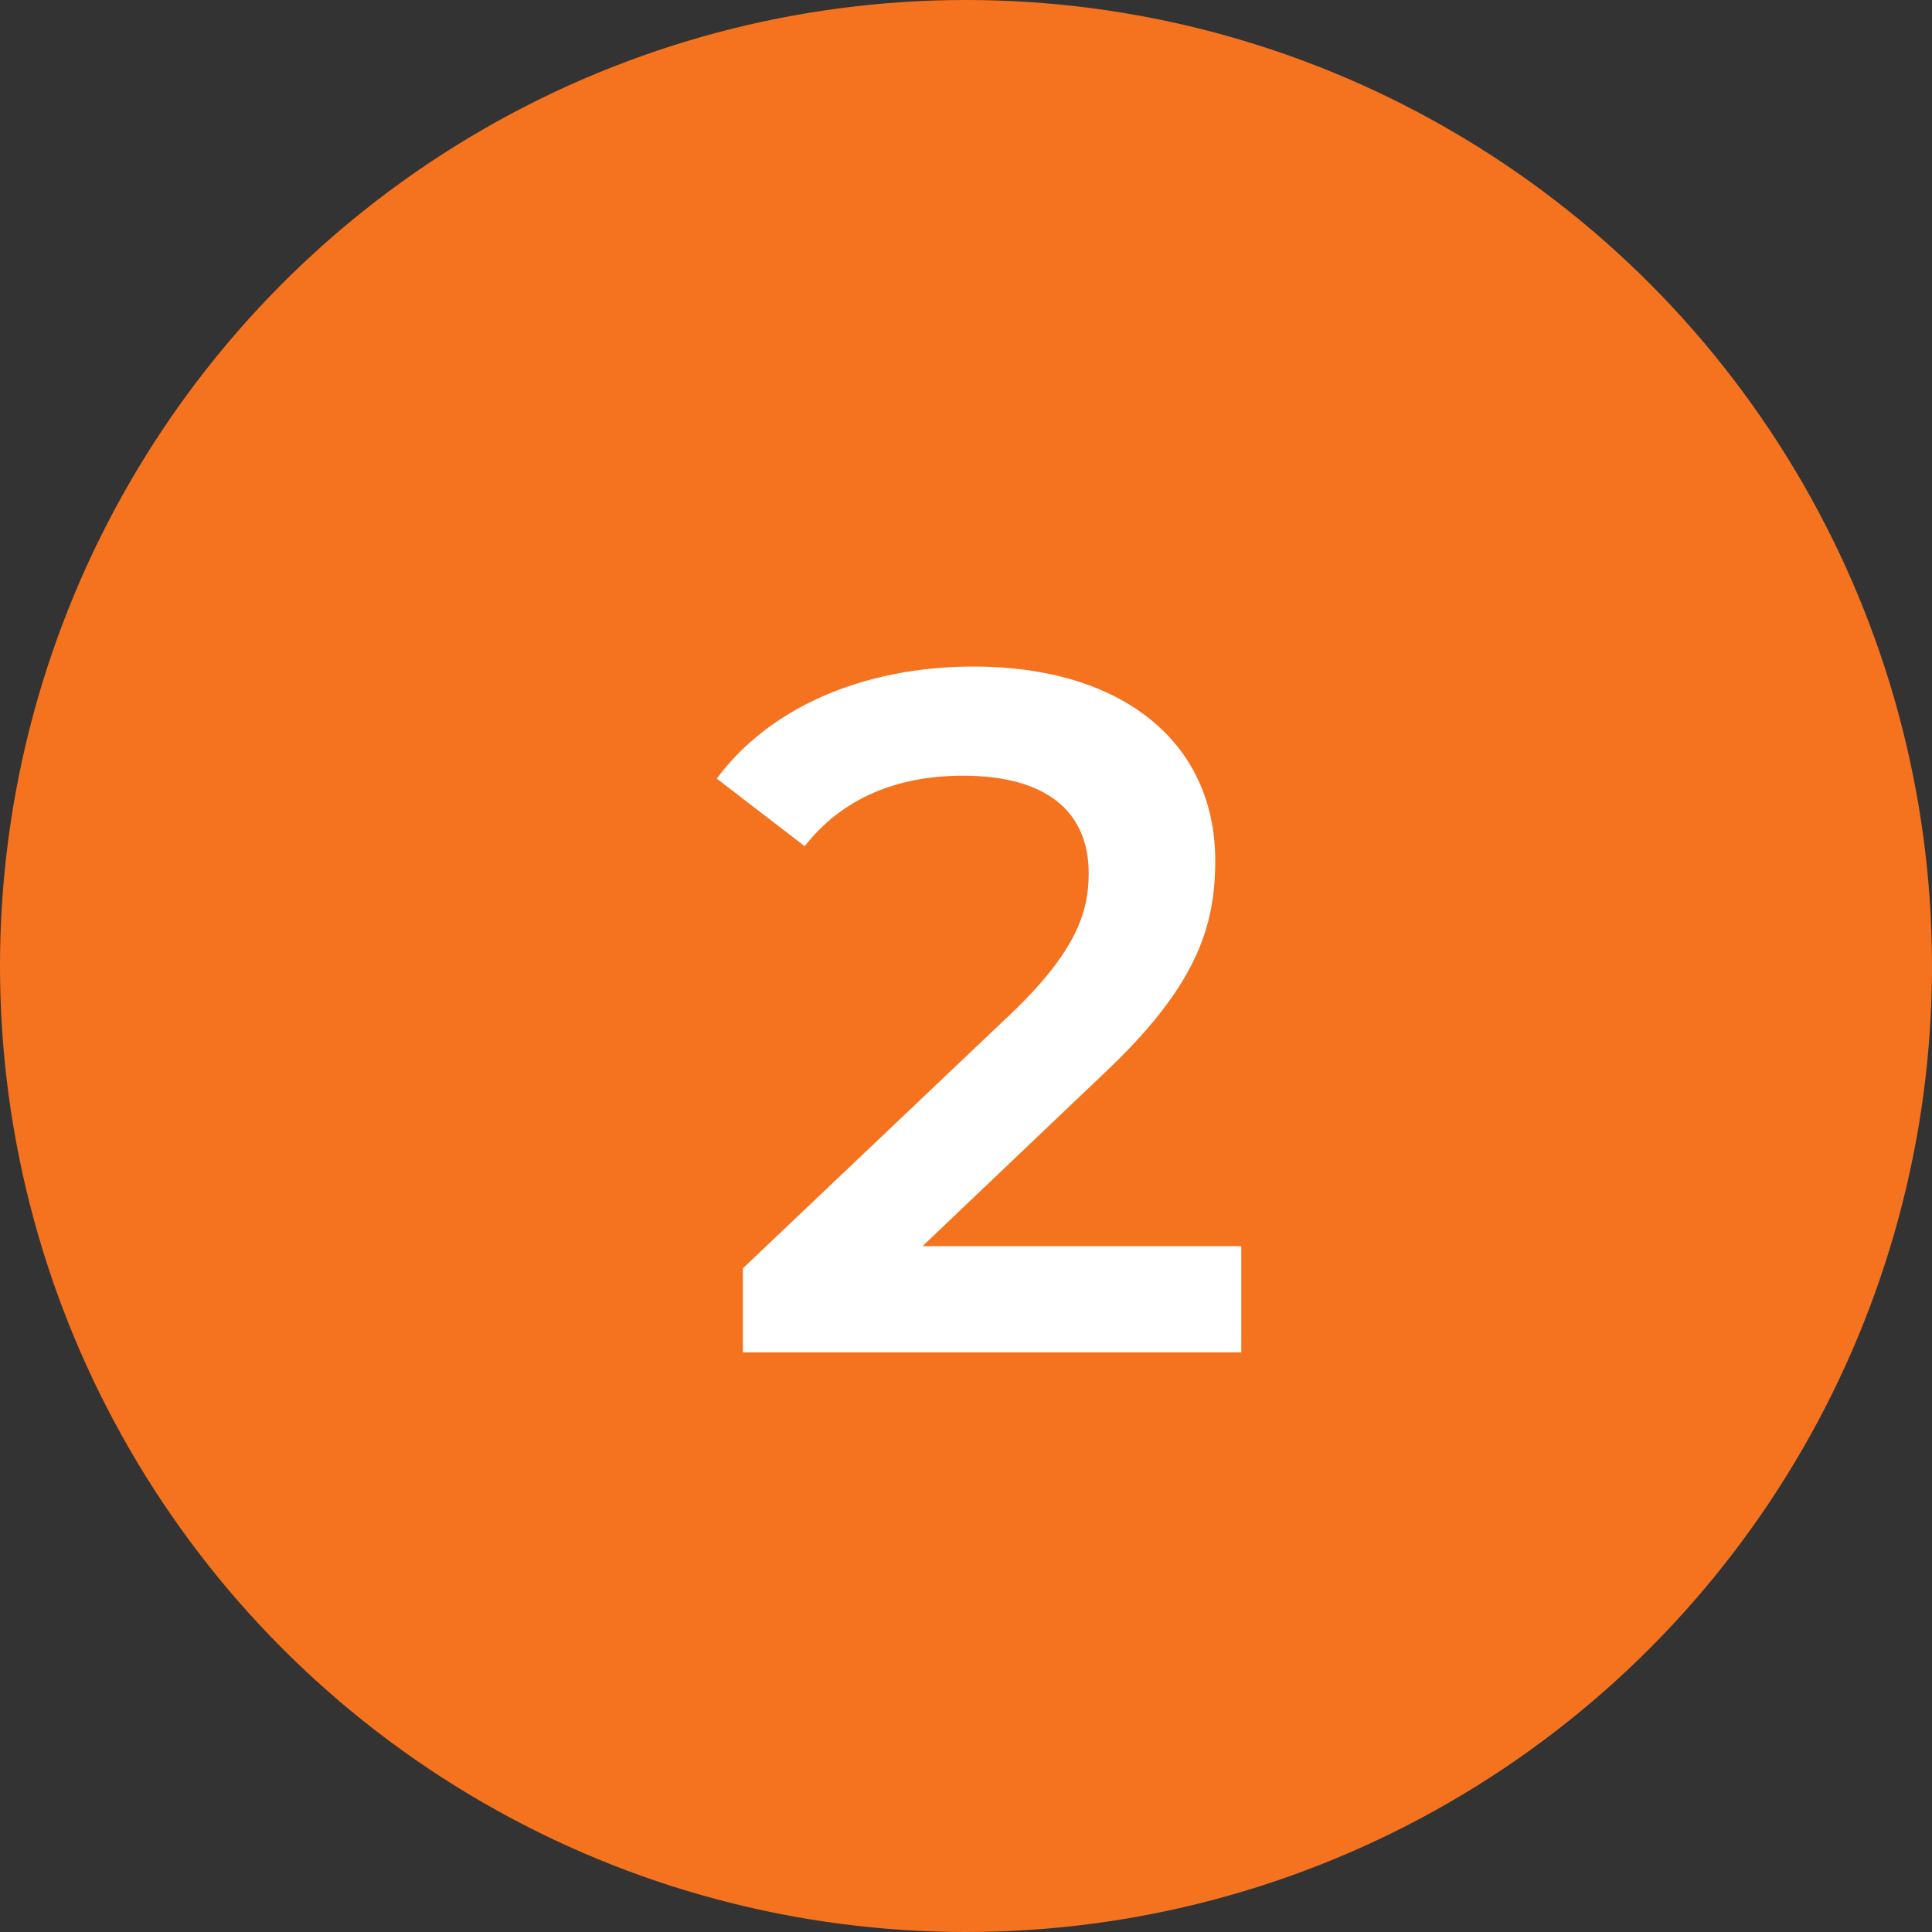
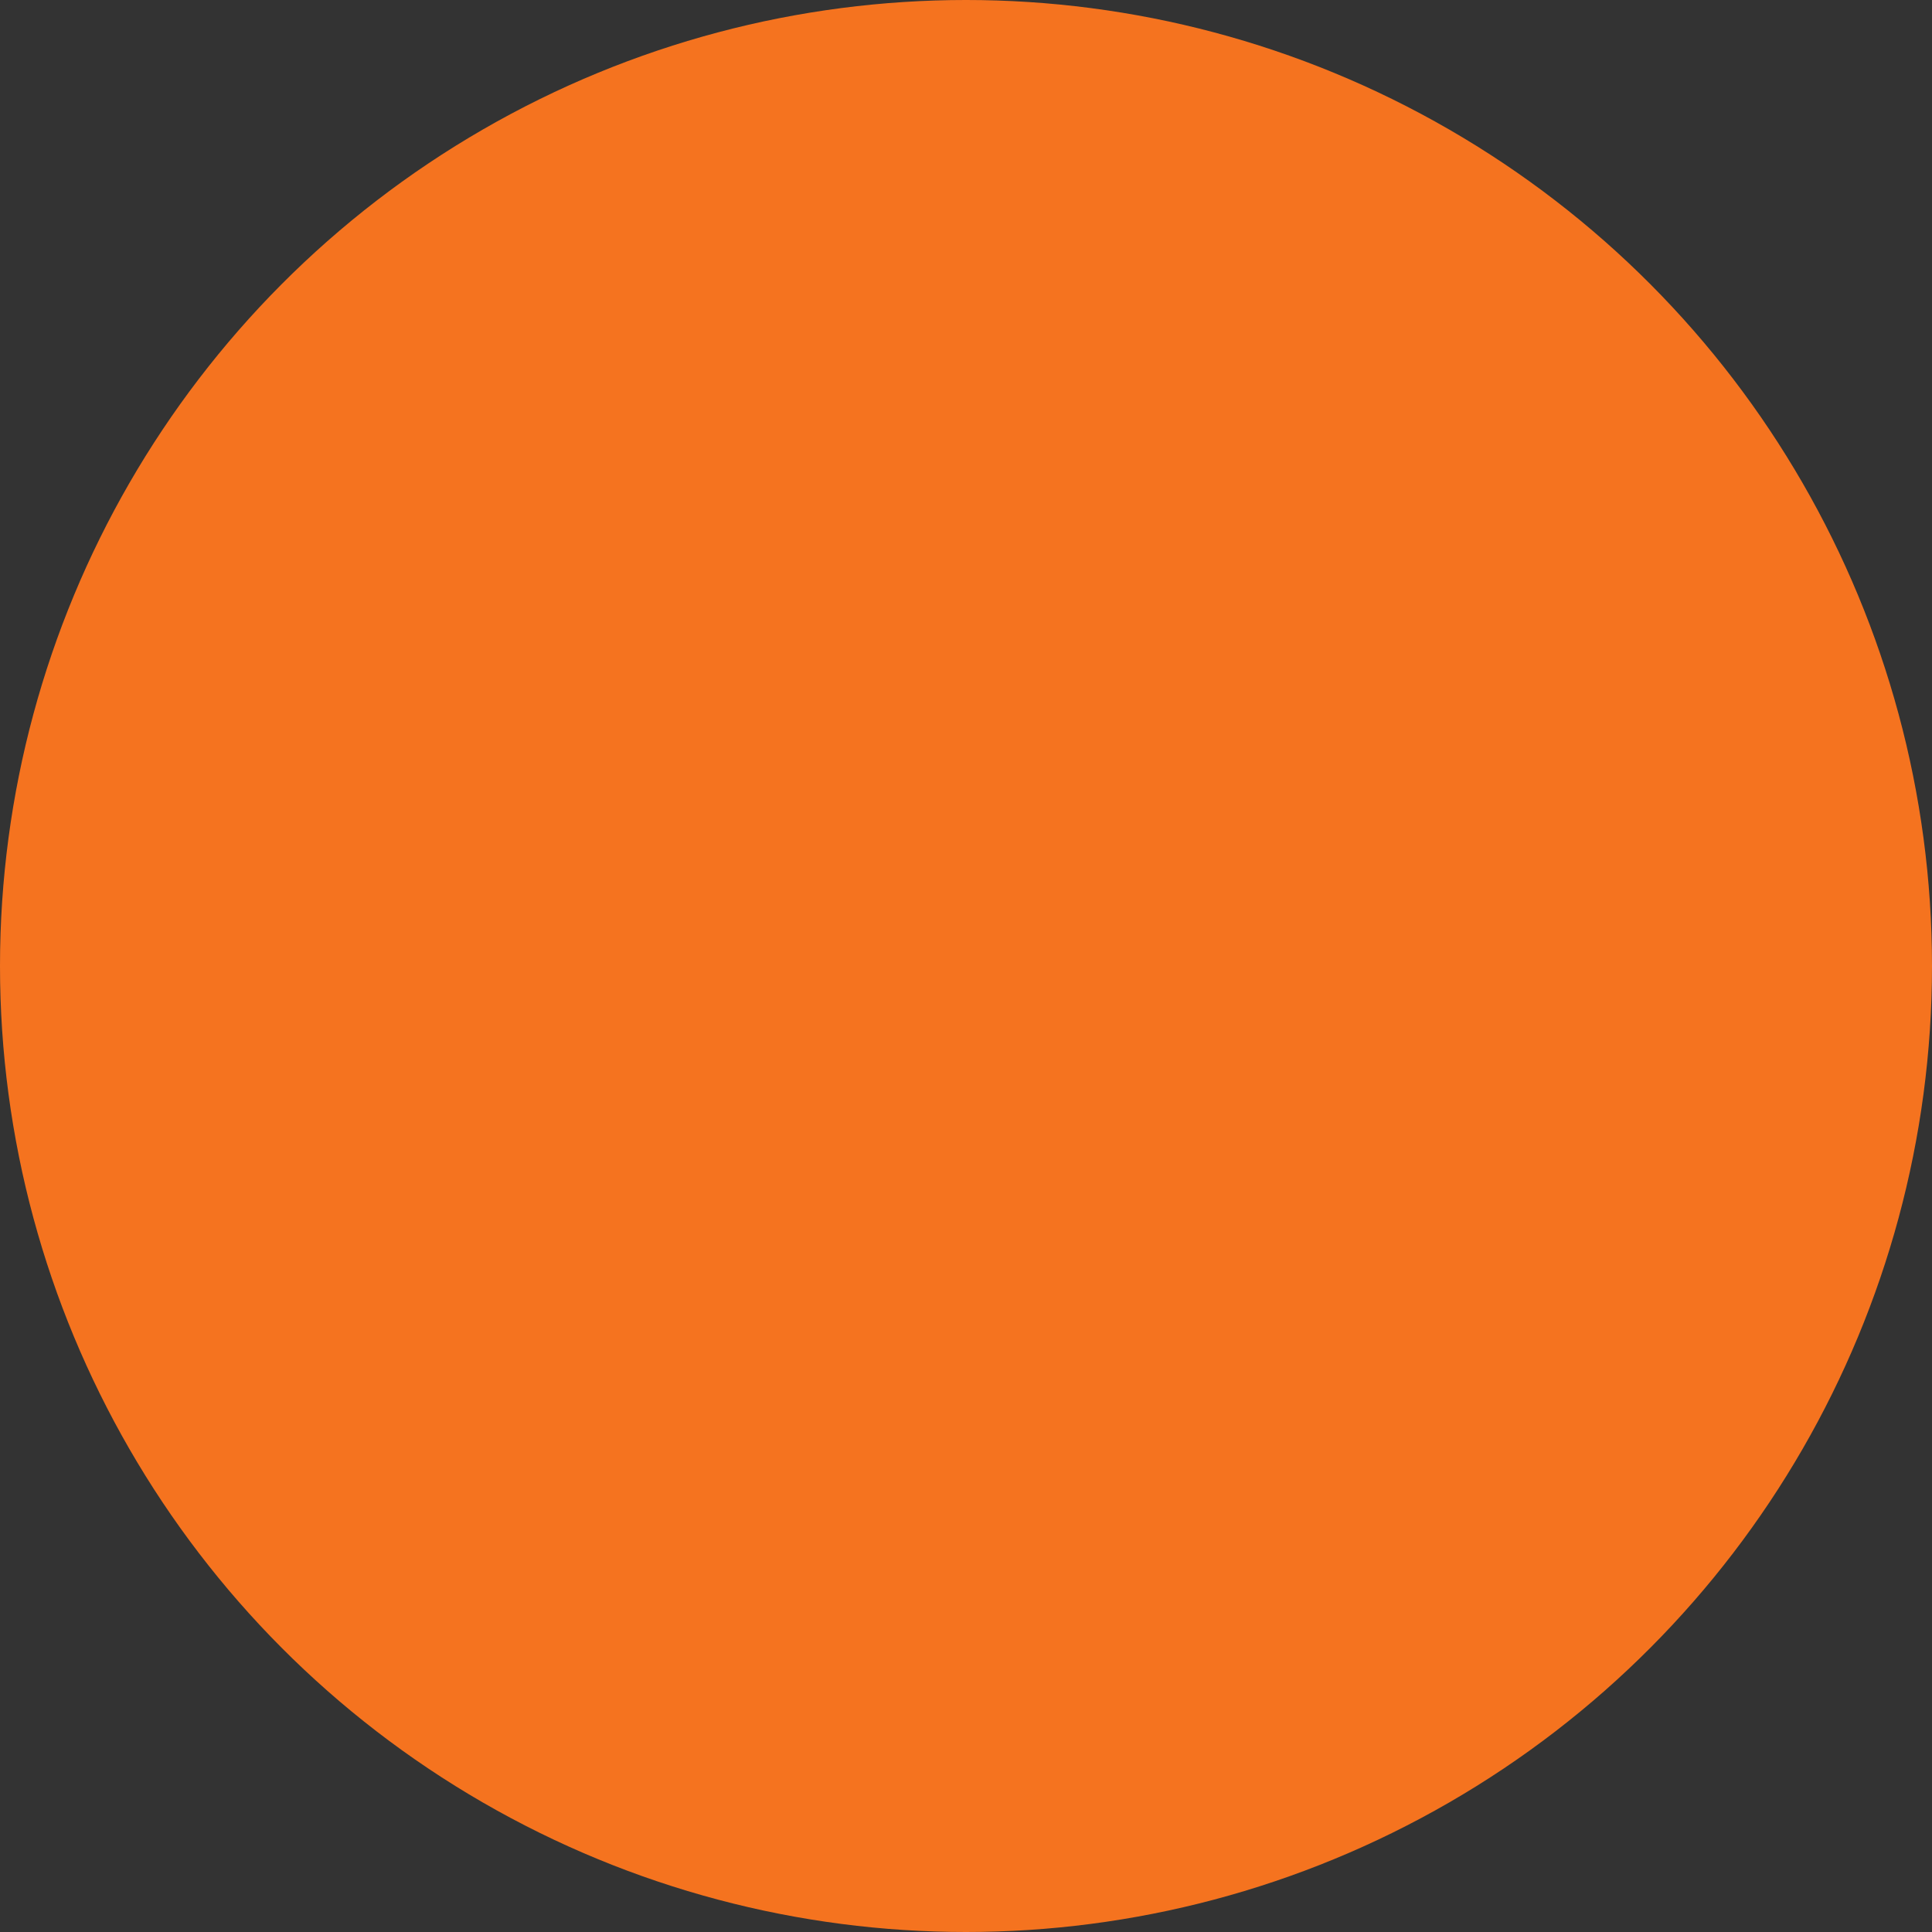
<svg xmlns="http://www.w3.org/2000/svg" width="40" height="40" viewBox="0 0 40 40" fill="none">
  <rect x="0" y="0" width="40" height="40" fill="#333333" stroke="none" />
  <circle cx="20" cy="20" r="20" fill="#F5731F" />
-   <path d="M19.1 25.8H25.7V28H15.38V26.26L20.94 20.98C22.3 19.68 22.54 18.86 22.54 18.08C22.54 16.8 21.66 16.06 19.94 16.06C18.58 16.06 17.44 16.52 16.66 17.52L14.84 16.12C15.92 14.66 17.86 13.8 20.16 13.8C23.2 13.8 25.16 15.34 25.16 17.82C25.16 19.18 24.78 20.42 22.84 22.24L19.1 25.8Z" fill="white" />
</svg>